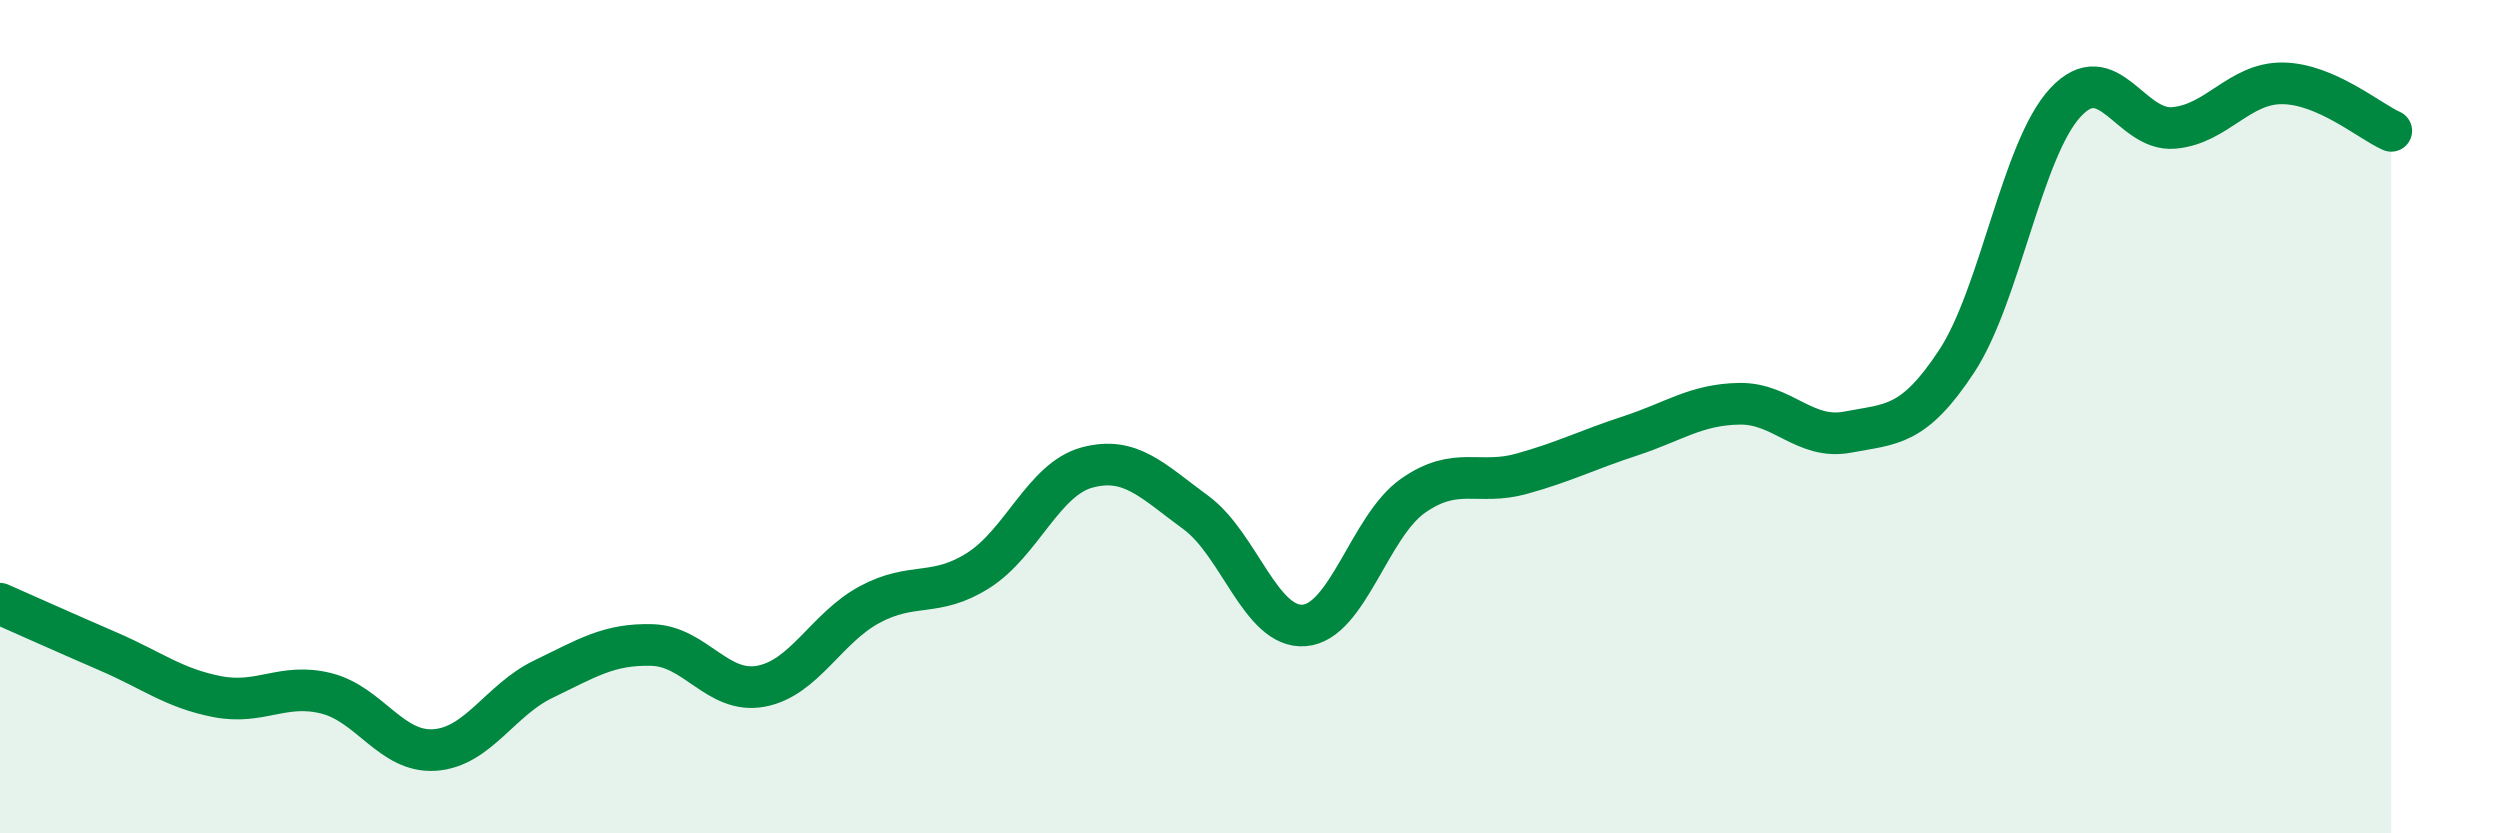
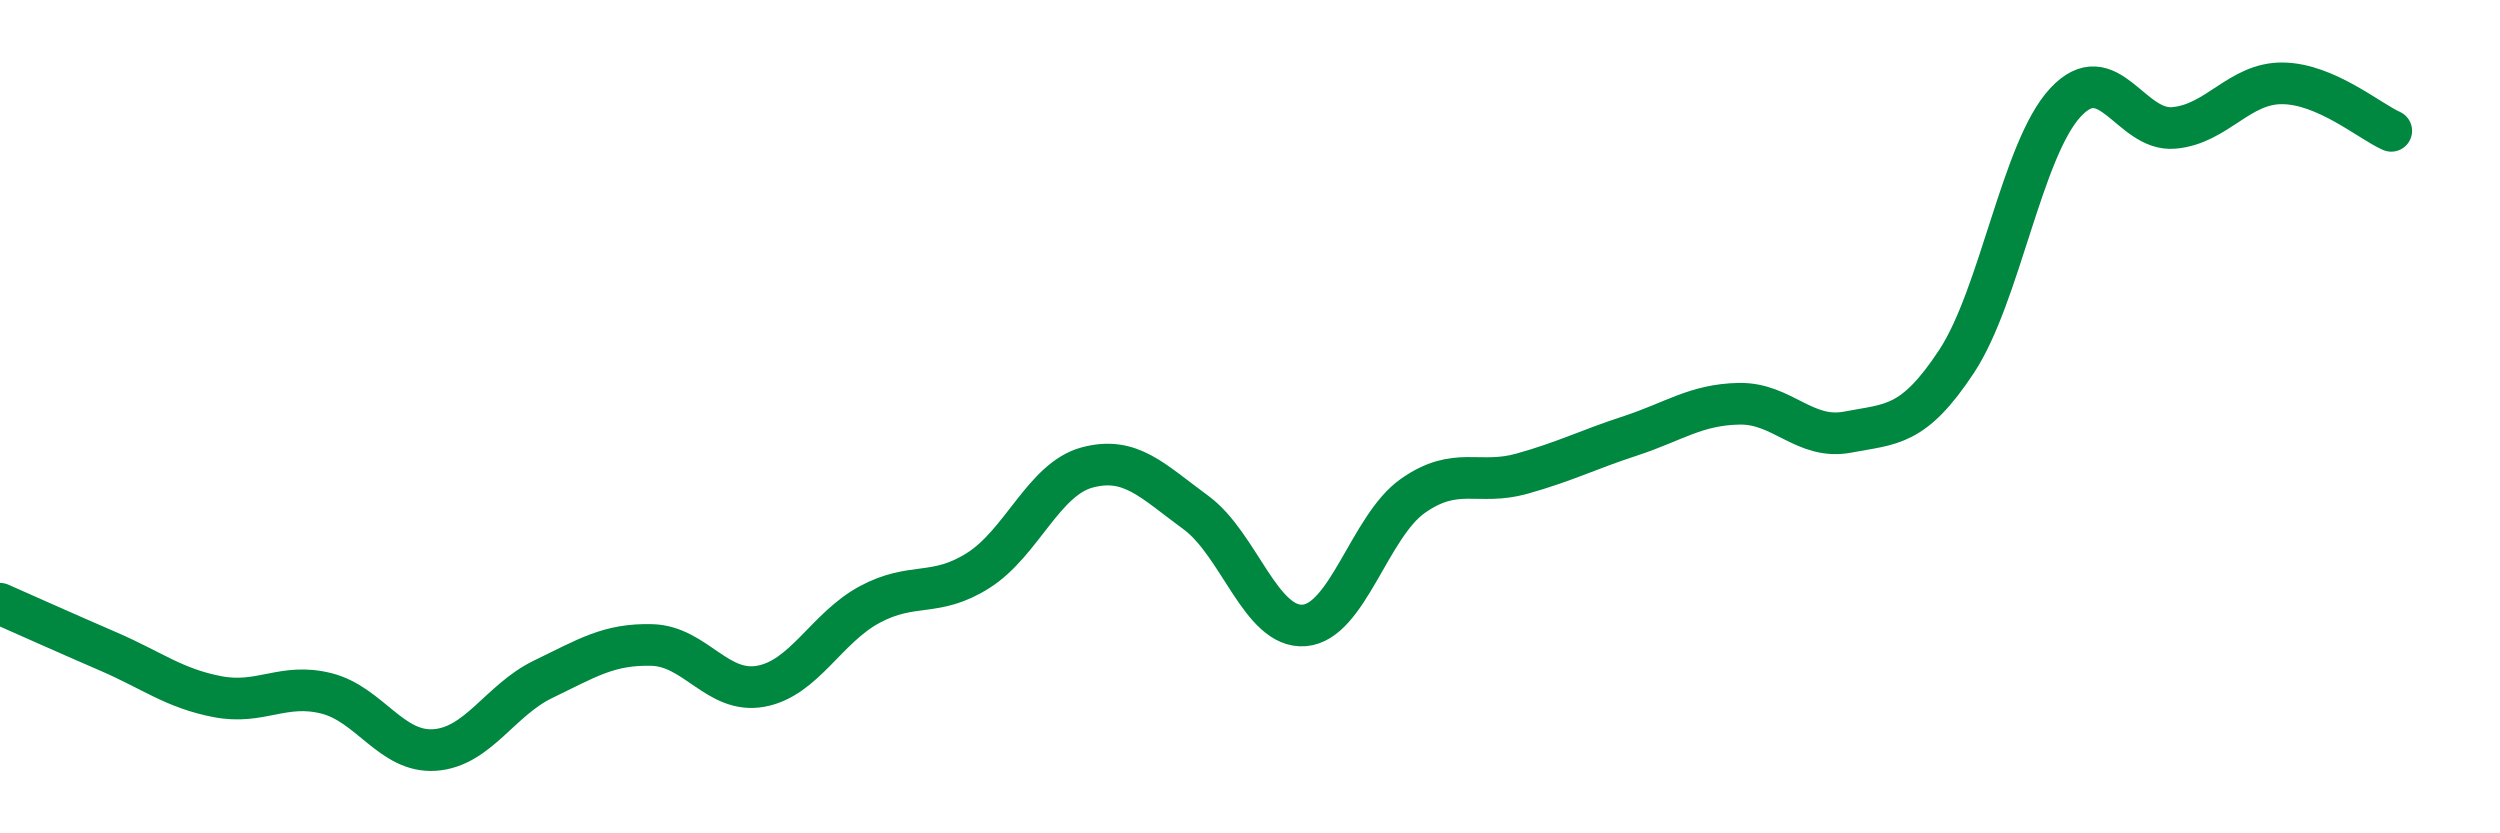
<svg xmlns="http://www.w3.org/2000/svg" width="60" height="20" viewBox="0 0 60 20">
-   <path d="M 0,14.49 C 0.52,14.72 1.57,15.19 2.61,15.64 C 3.65,16.09 4.18,16.52 5.22,16.72 C 6.26,16.92 6.79,16.38 7.83,16.64 C 8.87,16.9 9.39,18.07 10.43,18 C 11.47,17.93 12,16.8 13.04,16.3 C 14.08,15.8 14.61,15.45 15.65,15.48 C 16.69,15.51 17.22,16.66 18.26,16.47 C 19.3,16.28 19.83,15.07 20.87,14.51 C 21.91,13.95 22.44,14.35 23.48,13.69 C 24.52,13.03 25.05,11.5 26.09,11.22 C 27.13,10.94 27.66,11.54 28.7,12.3 C 29.74,13.06 30.26,15.09 31.3,15.01 C 32.34,14.93 32.87,12.63 33.91,11.9 C 34.95,11.17 35.48,11.66 36.52,11.37 C 37.56,11.08 38.09,10.8 39.13,10.46 C 40.17,10.12 40.7,9.71 41.74,9.69 C 42.78,9.67 43.31,10.57 44.35,10.37 C 45.39,10.17 45.92,10.25 46.96,8.67 C 48,7.09 48.53,3.58 49.57,2.46 C 50.61,1.34 51.13,3.16 52.17,3.07 C 53.21,2.98 53.74,1.99 54.78,2 C 55.82,2.01 56.87,2.91 57.39,3.14L57.39 20L0 20Z" fill="#008740" opacity="0.1" stroke-linecap="round" stroke-linejoin="round" />
  <path d="M 0,14.49 C 0.52,14.72 1.57,15.19 2.61,15.64 C 3.65,16.09 4.18,16.52 5.22,16.72 C 6.26,16.92 6.79,16.38 7.83,16.64 C 8.87,16.9 9.39,18.07 10.43,18 C 11.47,17.93 12,16.8 13.04,16.3 C 14.08,15.8 14.61,15.45 15.65,15.48 C 16.69,15.51 17.22,16.66 18.26,16.47 C 19.3,16.28 19.83,15.07 20.87,14.51 C 21.91,13.95 22.44,14.35 23.48,13.69 C 24.52,13.03 25.05,11.5 26.09,11.22 C 27.13,10.94 27.66,11.54 28.7,12.3 C 29.74,13.06 30.26,15.09 31.3,15.01 C 32.34,14.93 32.87,12.63 33.91,11.9 C 34.95,11.17 35.48,11.66 36.52,11.37 C 37.56,11.08 38.09,10.8 39.13,10.46 C 40.17,10.12 40.7,9.71 41.74,9.69 C 42.78,9.67 43.31,10.57 44.35,10.37 C 45.39,10.17 45.92,10.25 46.96,8.67 C 48,7.09 48.53,3.58 49.57,2.46 C 50.61,1.34 51.13,3.16 52.17,3.07 C 53.21,2.98 53.74,1.99 54.78,2 C 55.82,2.01 56.87,2.91 57.39,3.14" stroke="#008740" stroke-width="1" fill="none" stroke-linecap="round" stroke-linejoin="round" />
</svg>